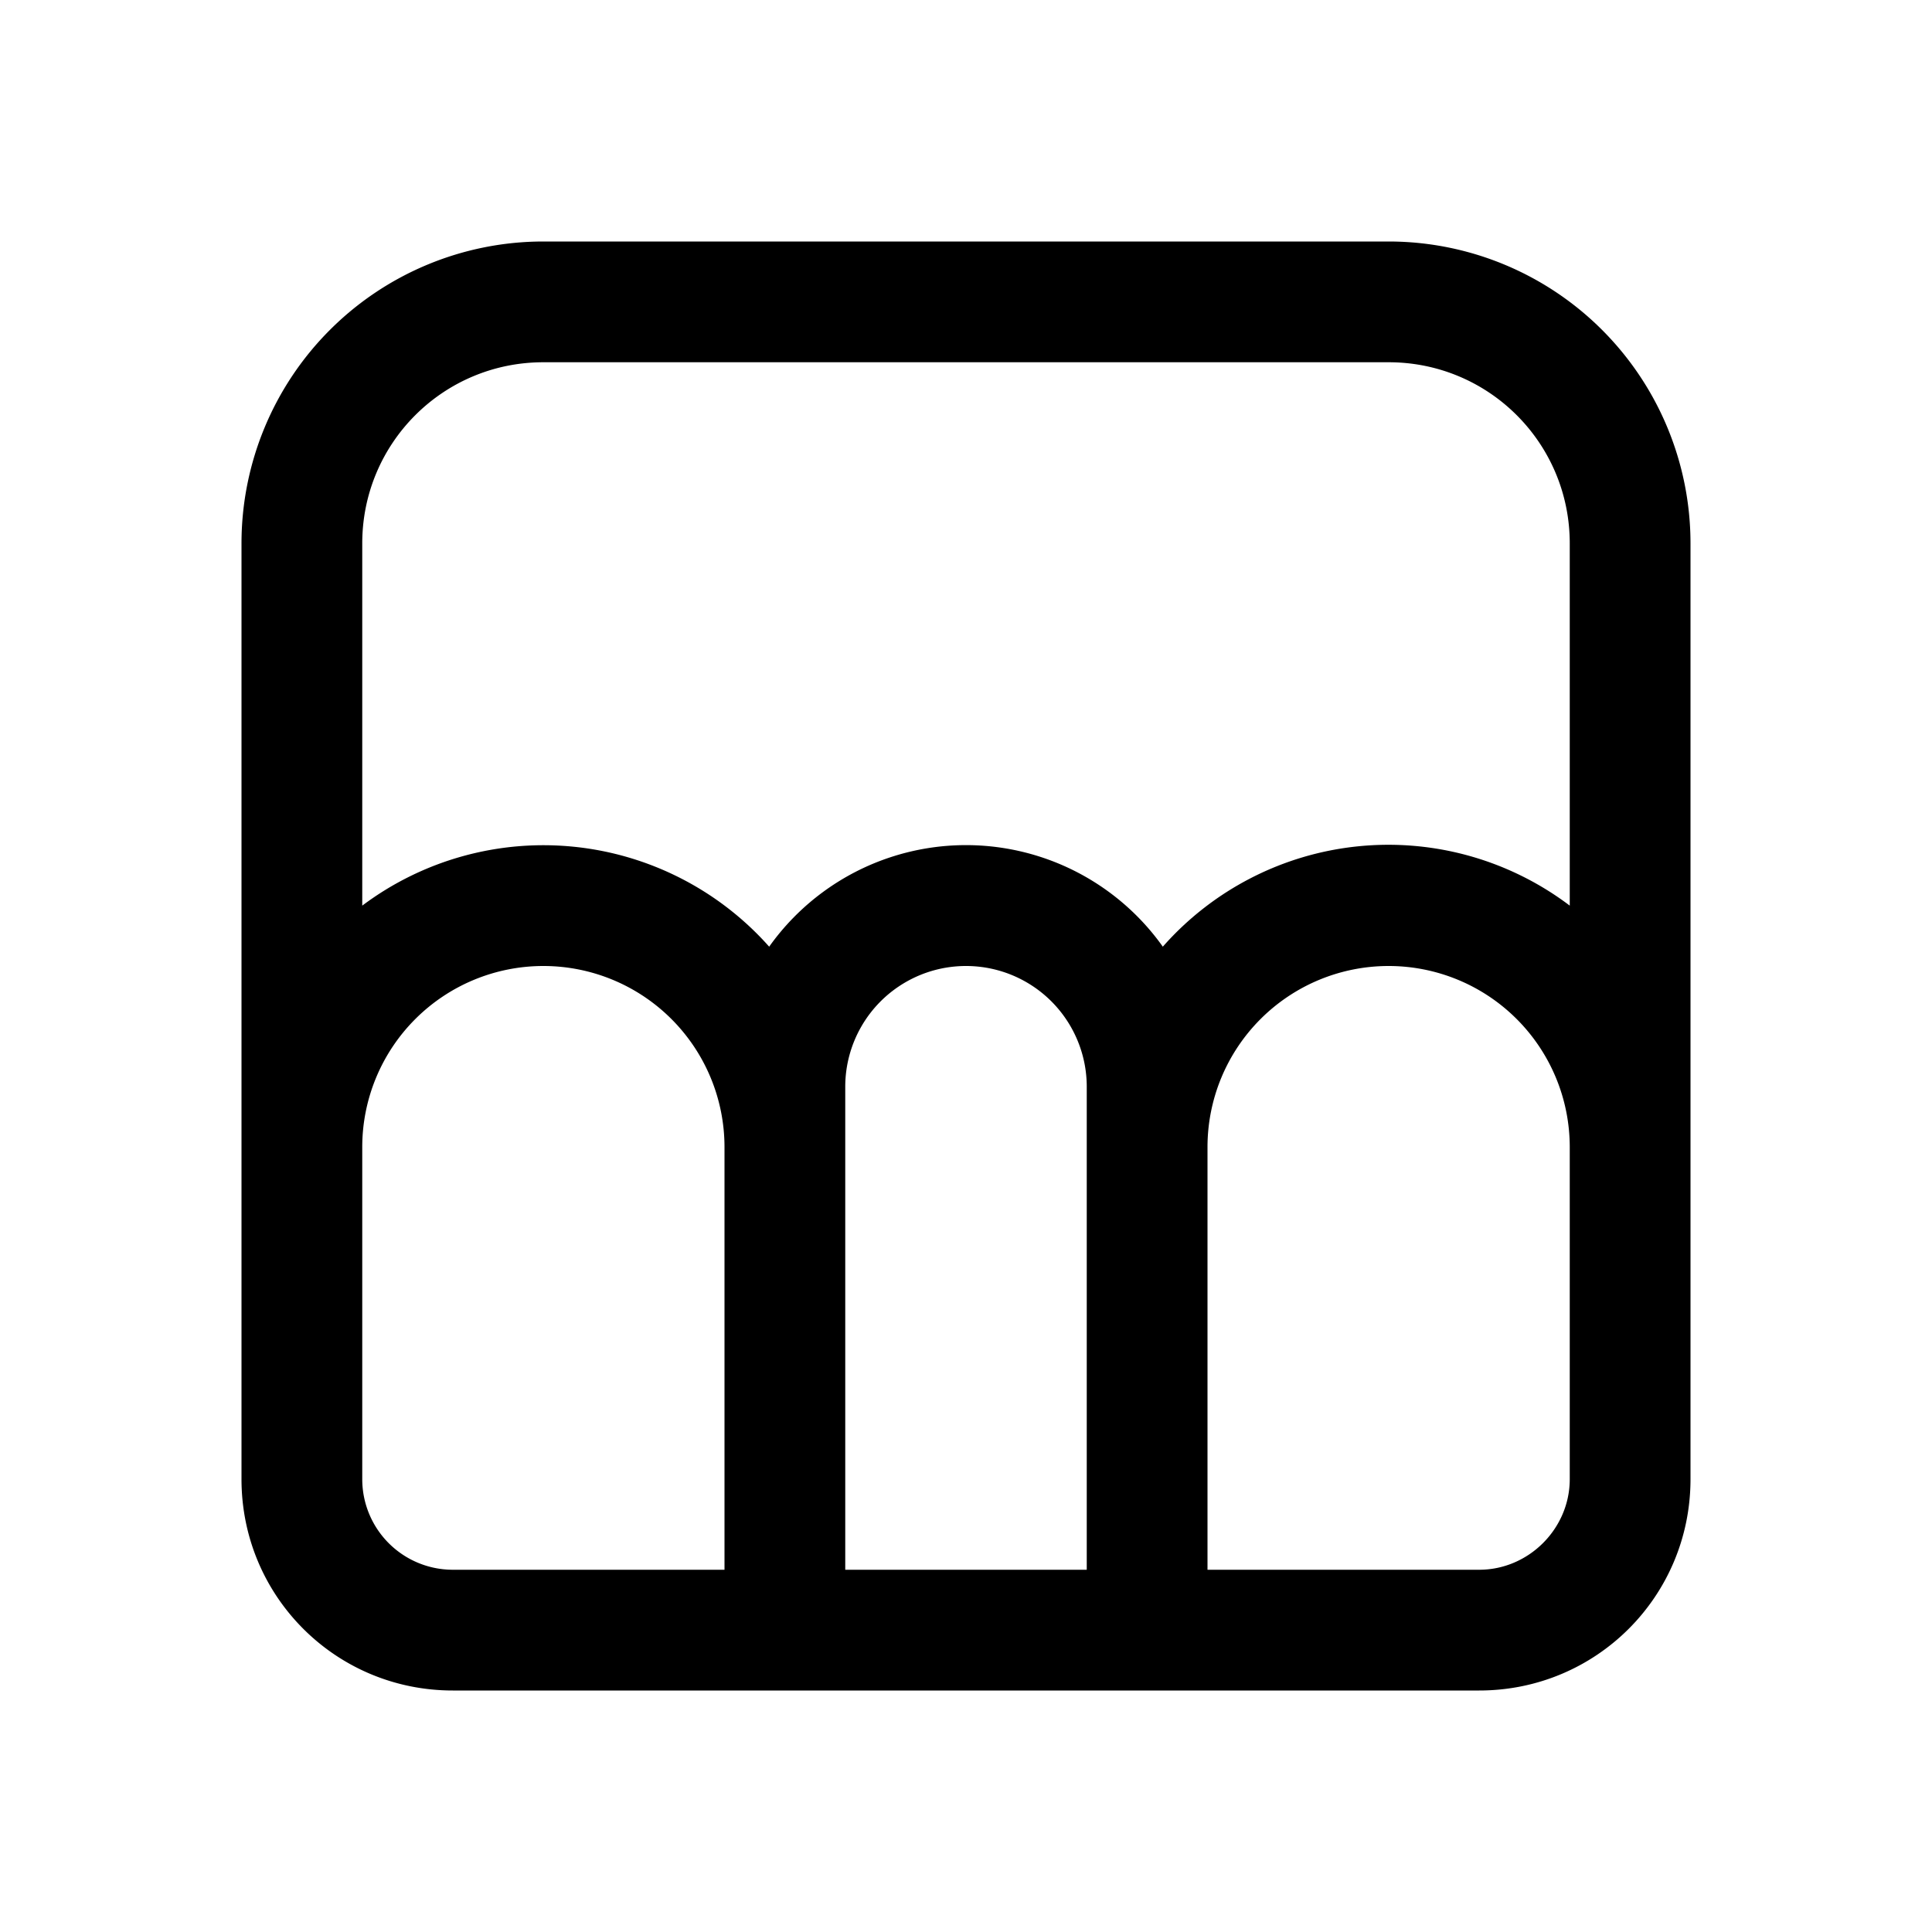
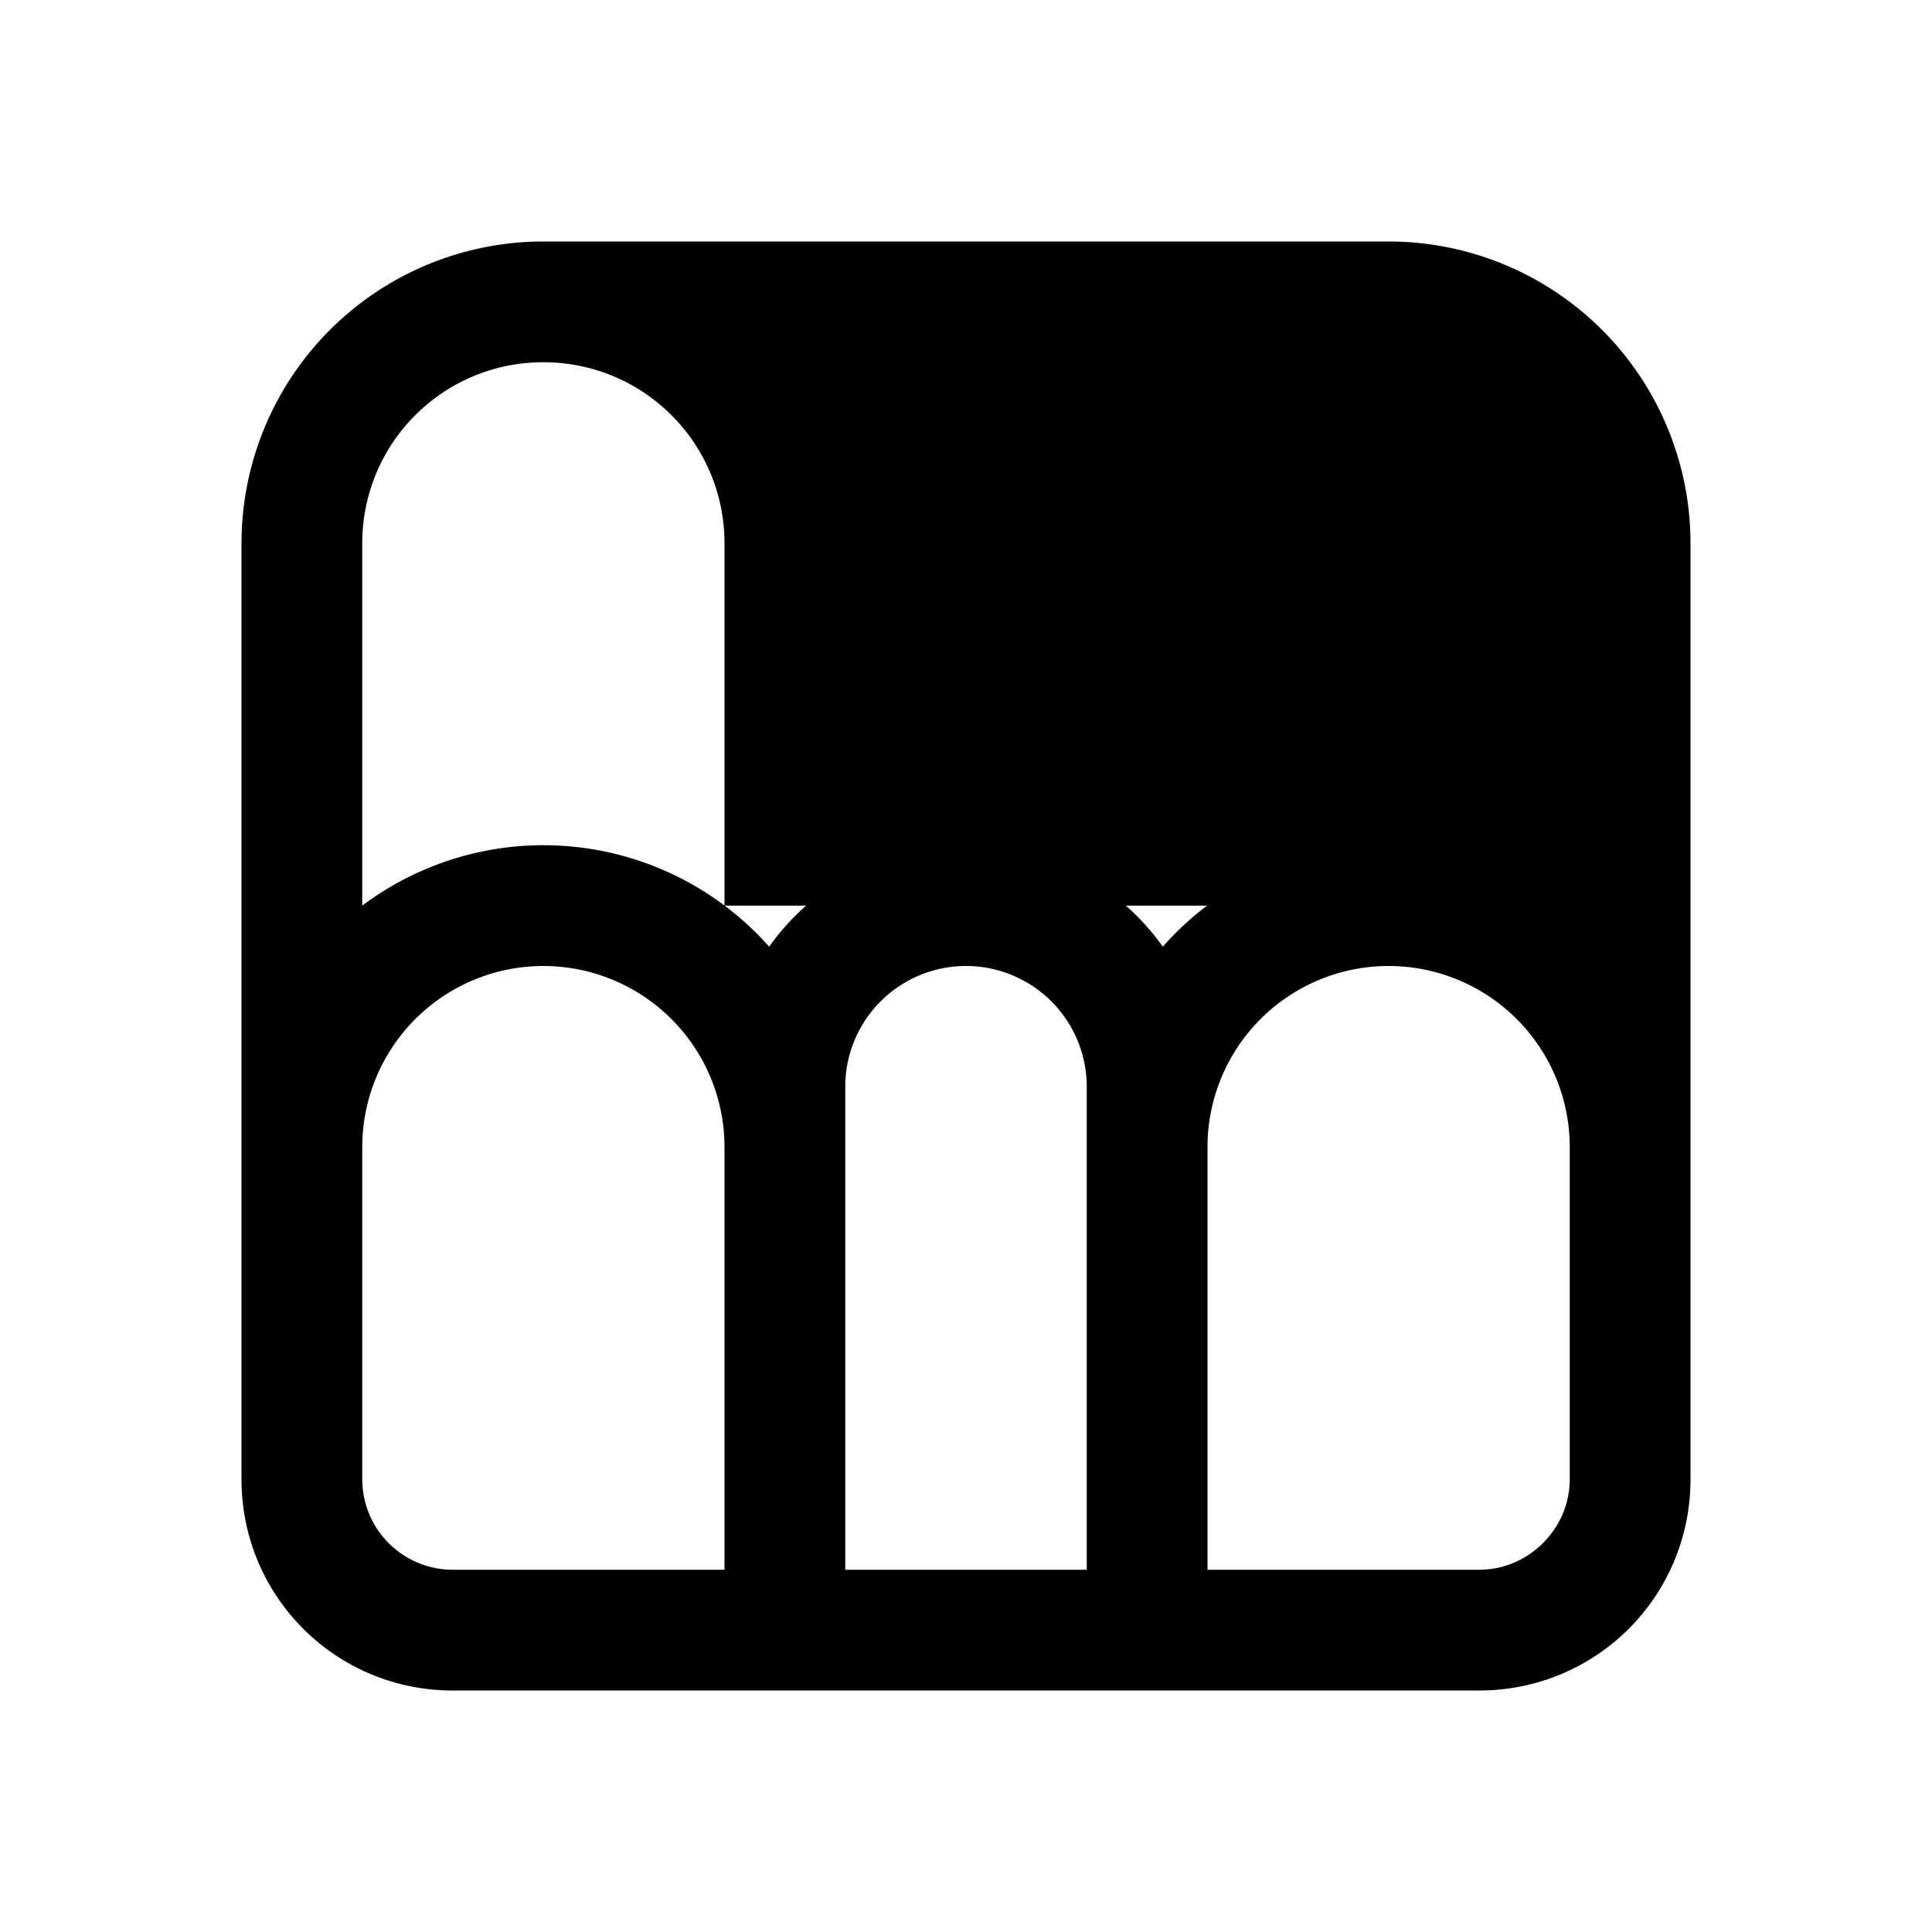
<svg xmlns="http://www.w3.org/2000/svg" width="16" height="16" viewBox="0 0 16 16">
-   <path d="M4.5 2A2.5 2.5 0 0 0 2 4.5v7.75c0 .97.78 1.75 1.75 1.75h8.5c.97 0 1.75-.78 1.75-1.75V4.5A2.5 2.5 0 0 0 11.5 2h-7ZM13 7.5a2.49 2.49 0 0 0-3.37.34 2 2 0 0 0-3.26 0A2.5 2.5 0 0 0 3 7.5v-3C3 3.67 3.67 3 4.5 3h7c.83 0 1.5.67 1.5 1.5v3Zm-3 2a1.5 1.5 0 0 1 3 0v2.75c0 .41-.34.75-.75.75H10V9.5ZM9 9v4H7V9a1 1 0 0 1 2 0Zm-5.25 4a.75.75 0 0 1-.75-.75V9.5a1.5 1.5 0 1 1 3 0V13H3.75Z" />
+   <path d="M4.5 2A2.5 2.5 0 0 0 2 4.5v7.75c0 .97.78 1.75 1.75 1.75h8.5c.97 0 1.75-.78 1.75-1.75V4.5A2.5 2.5 0 0 0 11.5 2h-7ZM13 7.5a2.49 2.49 0 0 0-3.37.34 2 2 0 0 0-3.26 0A2.5 2.5 0 0 0 3 7.5v-3C3 3.67 3.67 3 4.5 3c.83 0 1.5.67 1.5 1.5v3Zm-3 2a1.5 1.5 0 0 1 3 0v2.75c0 .41-.34.75-.75.75H10V9.5ZM9 9v4H7V9a1 1 0 0 1 2 0Zm-5.25 4a.75.75 0 0 1-.75-.75V9.5a1.5 1.5 0 1 1 3 0V13H3.75Z" />
</svg>